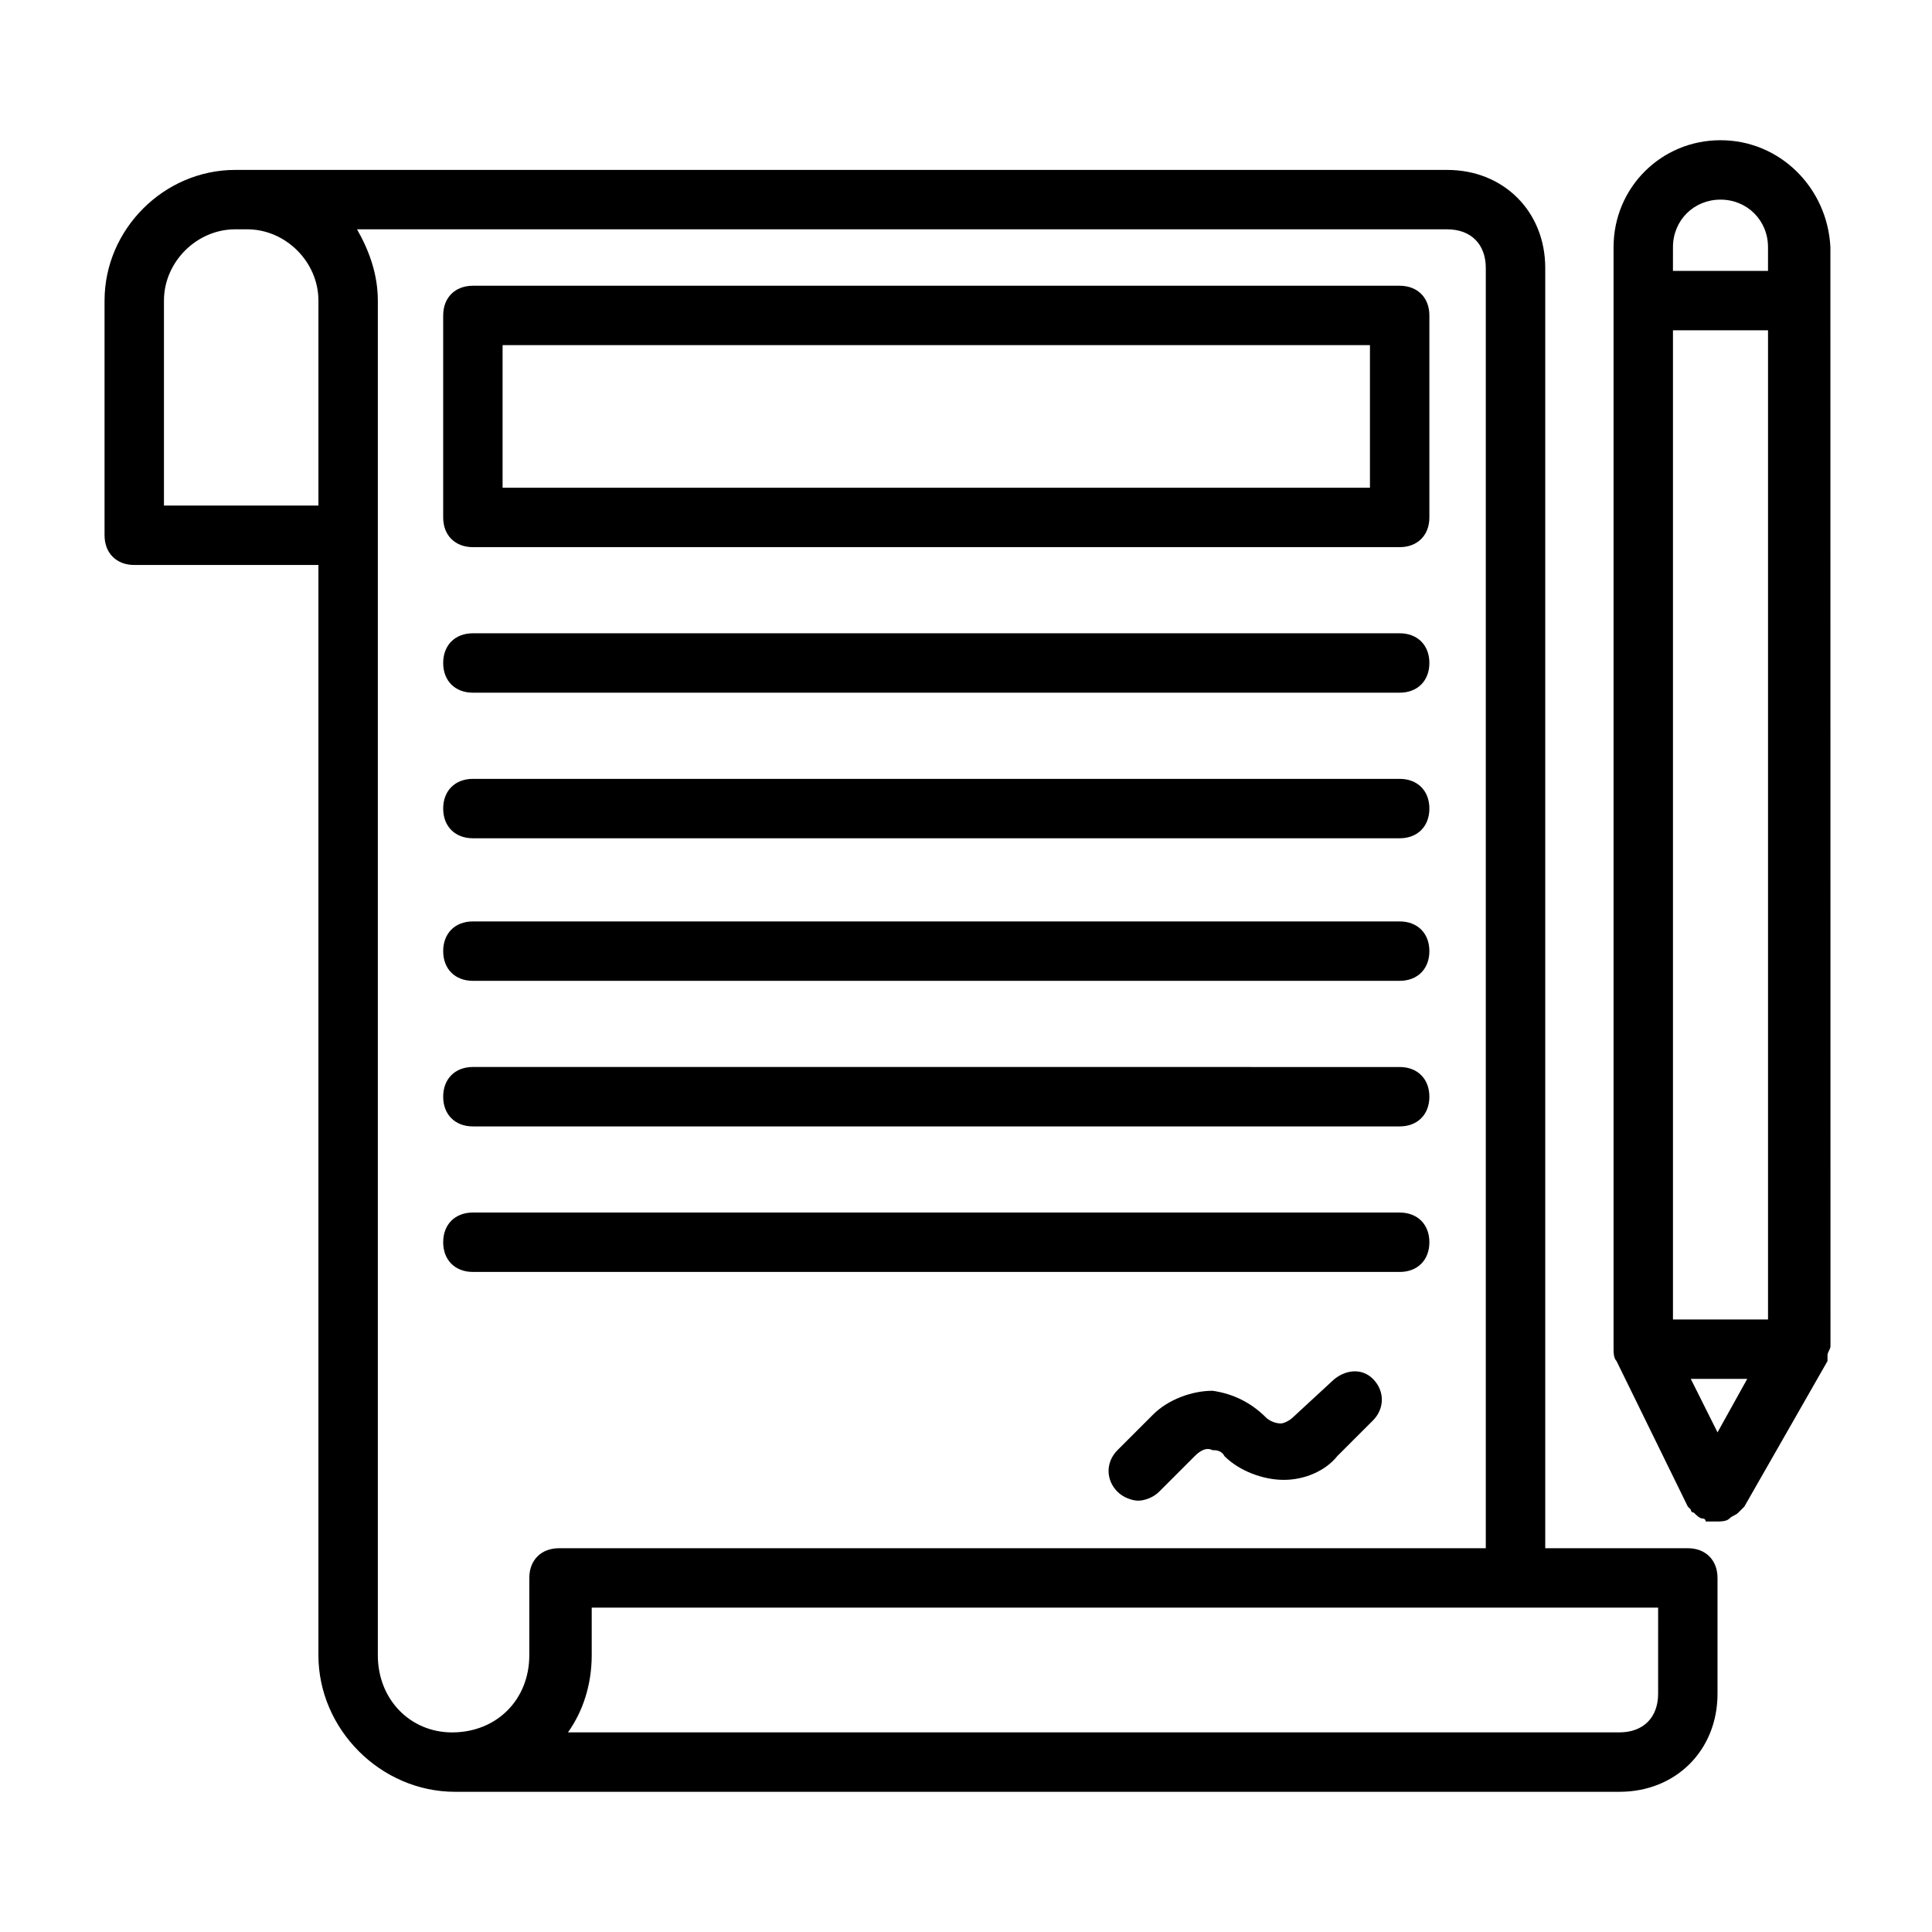
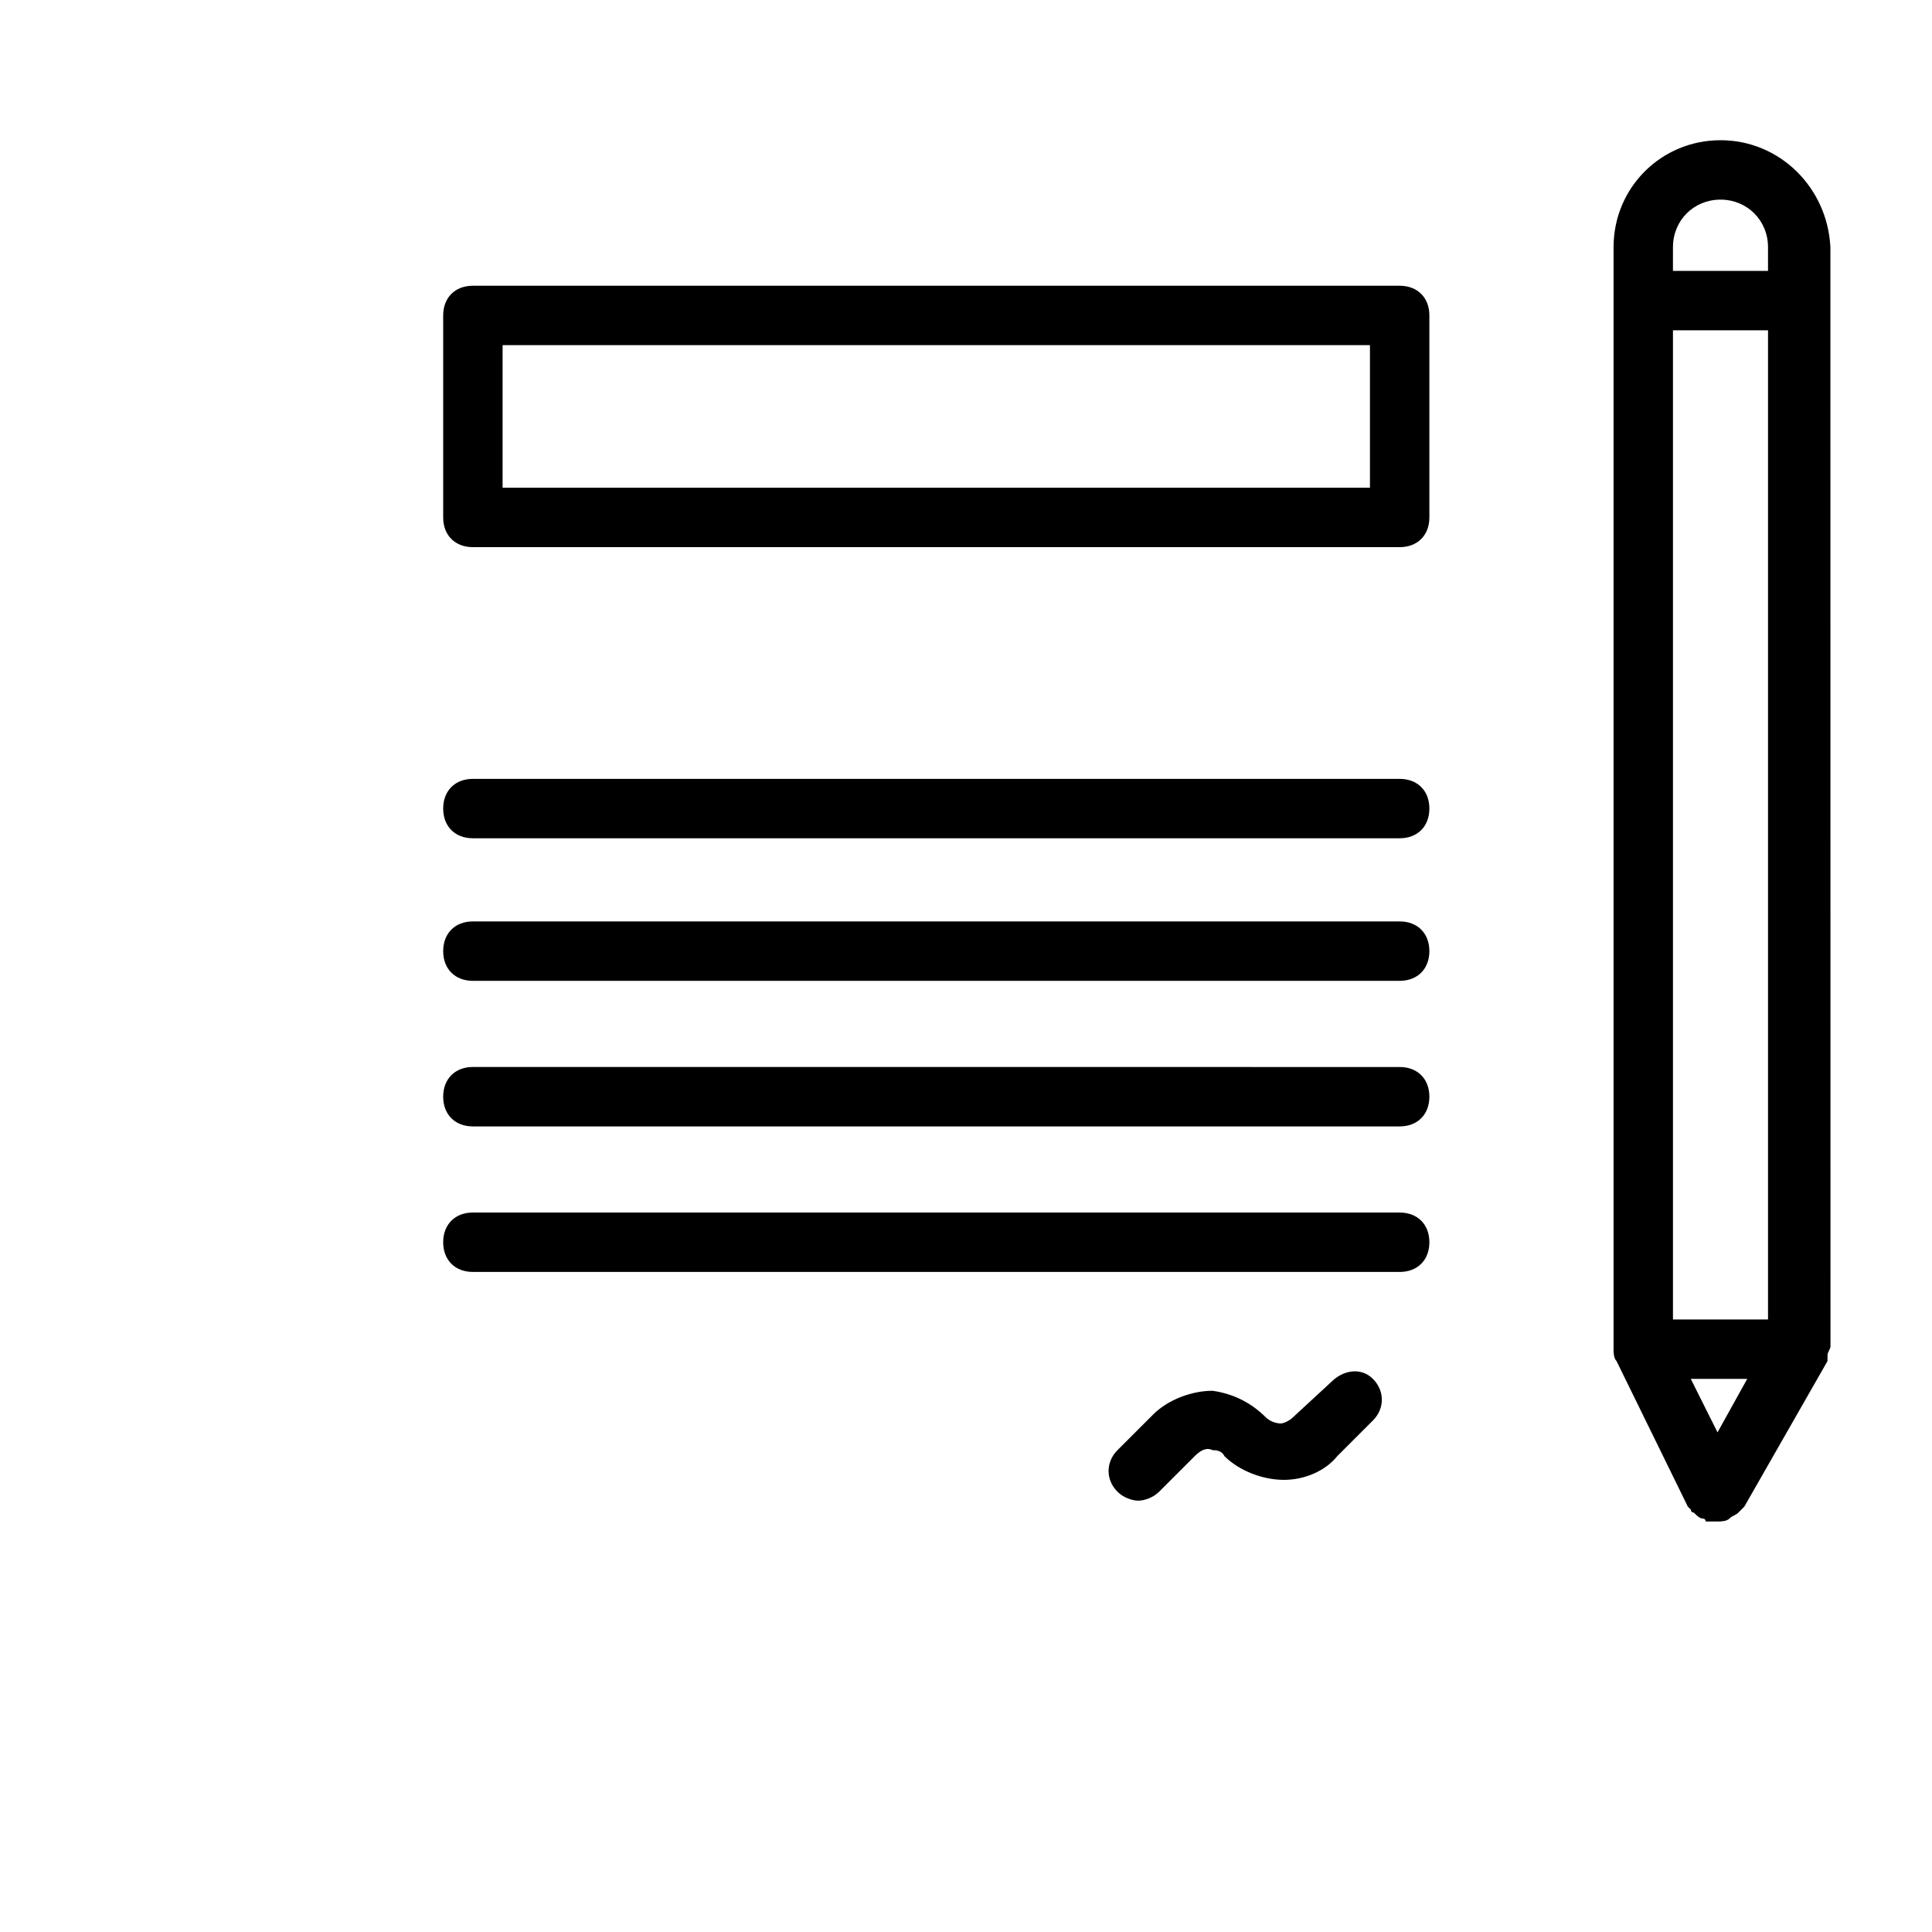
<svg xmlns="http://www.w3.org/2000/svg" fill="#000000" width="800px" height="800px" version="1.1" viewBox="144 144 512 512">
  <g>
-     <path d="m591.29 554.29h-37.785v-339.28c0-14.957-11.02-25.977-25.977-25.977h-291.27l-26.766-0.004h-3.148c-18.895 0-34.637 15.746-34.637 34.637v62.188c0 4.723 3.148 7.871 7.871 7.871h48.805v288.91c0 19.68 16.531 36.211 36.211 36.211h0.789 307.8c14.957 0 25.977-11.02 25.977-25.977v-30.699c0-4.727-3.148-7.875-7.871-7.875zm-403.84-276.31v-54.316c0-10.234 8.66-18.895 18.895-18.895h3.148c10.234 0 18.895 8.66 18.895 18.895v54.316zm56.68 304.65v-358.96c0-7.086-2.363-13.383-5.512-18.895h288.9c6.297 0 10.234 3.938 10.234 10.234v339.29h-244.03-0.789-0.789c-4.723 0-7.871 3.148-7.871 7.871v20.469c0 11.809-8.66 20.469-20.469 20.469-11.016 0-19.676-8.66-19.676-20.469zm339.29 10.234c0 6.297-3.938 10.234-10.234 10.234h-278.67c3.938-5.512 6.297-12.594 6.297-20.469v-12.594h282.61z" />
    <path d="m269.32 289h245.61c4.723 0 7.871-3.148 7.871-7.871v-53.531c0-4.723-3.148-7.871-7.871-7.871h-245.61c-4.723 0-7.871 3.148-7.871 7.871v53.531c-0.004 4.723 3.148 7.871 7.871 7.871zm7.871-53.531h229.86v37.785h-229.86z" />
-     <path d="m269.32 327.57h245.61c4.723 0 7.871-3.148 7.871-7.871s-3.148-7.871-7.871-7.871h-245.61c-4.723 0-7.871 3.148-7.871 7.871-0.004 4.723 3.148 7.871 7.871 7.871z" />
    <path d="m269.32 366.15h245.61c4.723 0 7.871-3.148 7.871-7.871s-3.148-7.871-7.871-7.871h-245.61c-4.723 0-7.871 3.148-7.871 7.871-0.004 4.723 3.148 7.871 7.871 7.871z" />
    <path d="m269.32 403.93h245.61c4.723 0 7.871-3.148 7.871-7.871s-3.148-7.871-7.871-7.871h-245.61c-4.723 0-7.871 3.148-7.871 7.871-0.004 4.723 3.148 7.871 7.871 7.871z" />
    <path d="m269.32 442.51h245.61c4.723 0 7.871-3.148 7.871-7.871 0-4.723-3.148-7.871-7.871-7.871l-245.61-0.004c-4.723 0-7.871 3.148-7.871 7.871-0.004 4.727 3.148 7.875 7.871 7.875z" />
    <path d="m514.93 481.08c4.723 0 7.871-3.148 7.871-7.871 0-4.723-3.148-7.871-7.871-7.871l-245.61-0.004c-4.723 0-7.871 3.148-7.871 7.871 0 4.723 3.148 7.871 7.871 7.871z" />
    <path d="m496.82 510.21-10.234 9.445c-0.789 0.789-2.363 1.574-3.148 1.574-1.574 0-3.148-0.789-3.938-1.574-3.938-3.938-8.66-6.297-14.168-7.086-5.512 0-11.809 2.363-15.742 6.297l-9.445 9.445c-3.148 3.148-3.148 7.871 0 11.02 1.574 1.574 3.938 2.363 5.512 2.363 1.574 0 3.938-0.789 5.512-2.363l9.445-9.445c1.574-1.574 3.148-2.363 4.723-1.574 0.789 0 2.363 0 3.148 1.574 3.938 3.938 10.234 6.297 15.742 6.297 5.512 0 11.02-2.363 14.168-6.297l9.445-9.445c3.148-3.148 3.148-7.871 0-11.02-3.148-3.148-7.871-2.359-11.02 0.789z" />
    <path d="m599.95 181.16c-15.742 0-28.34 12.594-28.34 28.34v292.05c0 0.789 0 2.363 0.789 3.148l18.895 38.574s0.789 0.789 0.789 0.789 0 0.789 0.789 0.789c0.789 0.789 1.574 1.574 2.363 1.574 0 0 0.789 0 0.789 0.789h0.789 2.363c0.789 0 2.363 0 3.148-0.789 0.789-0.789 1.574-0.789 2.363-1.574l1.578-1.578 22.043-38.574v-0.789-0.789c0-0.789 0.789-1.574 0.789-2.363l-0.023-277.09v-14.168c-0.785-15.746-13.383-28.34-29.125-28.34zm-0.789 342.43-7.086-14.168h14.957zm-11.809-29.914v-262.14h25.191v262.14zm0-284.18c0-7.086 5.512-12.594 12.594-12.594 7.086 0 12.594 5.512 12.594 12.594v6.297h-25.191z" />
  </g>
</svg>